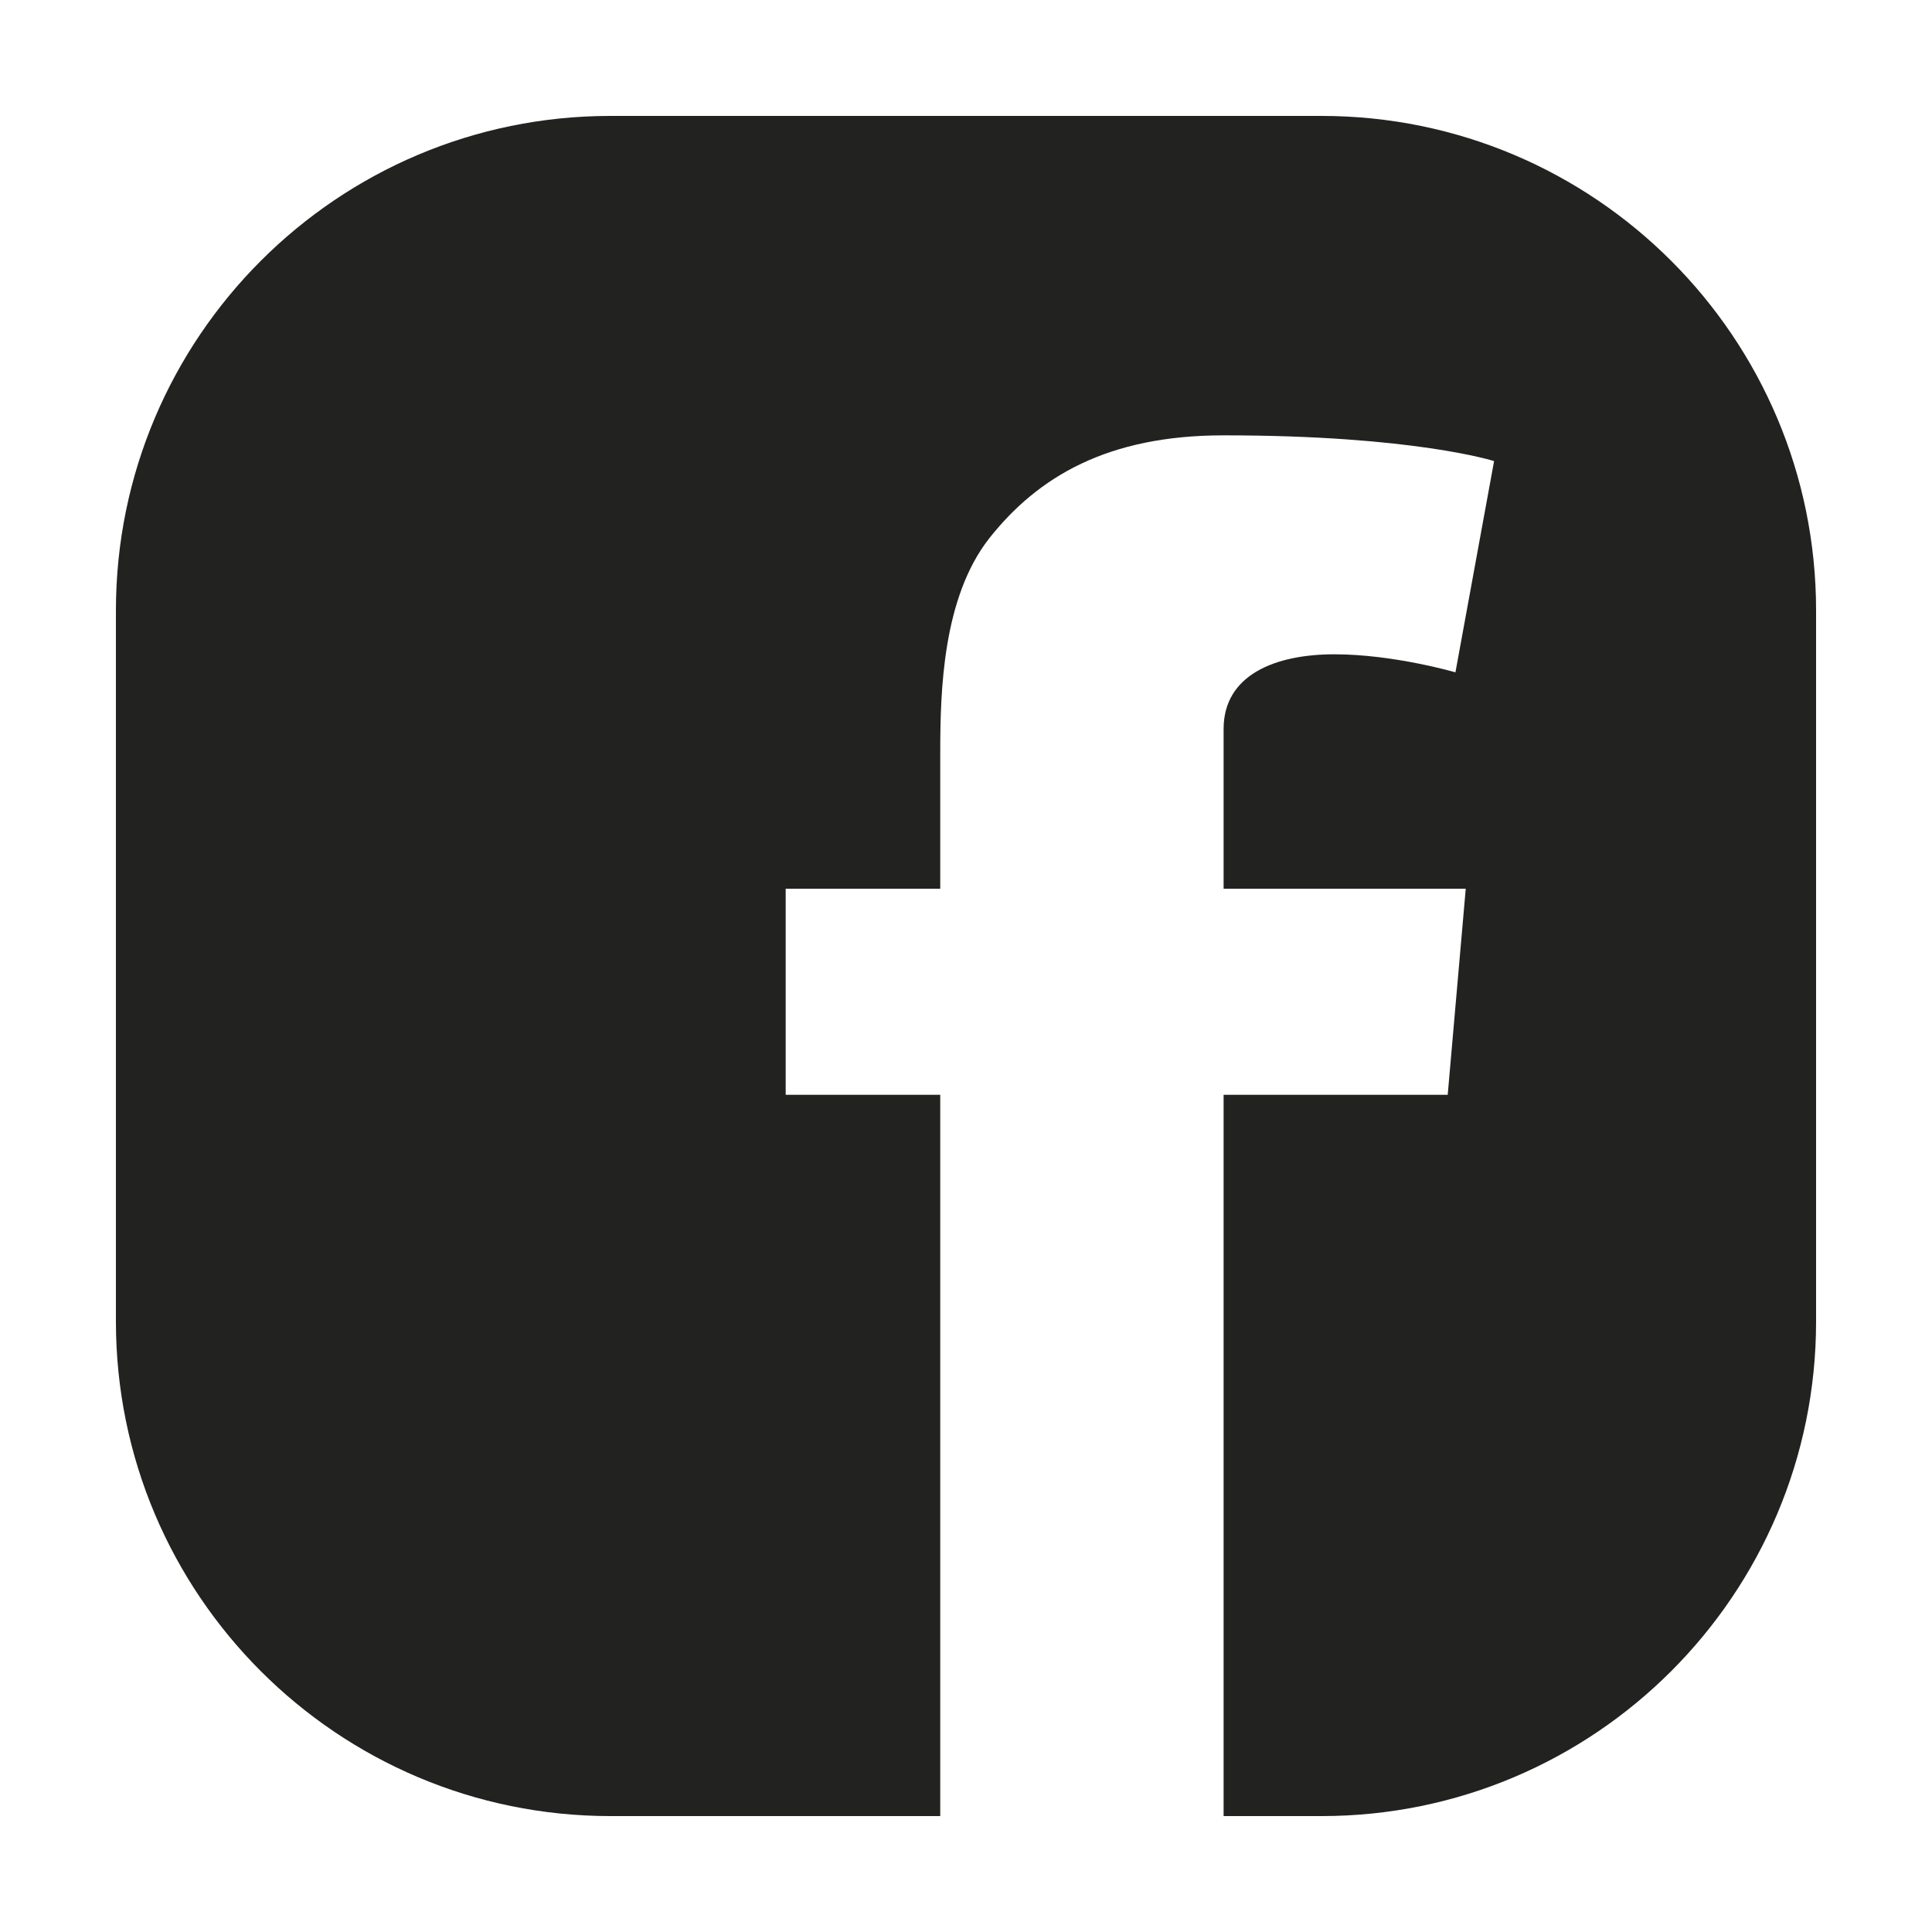
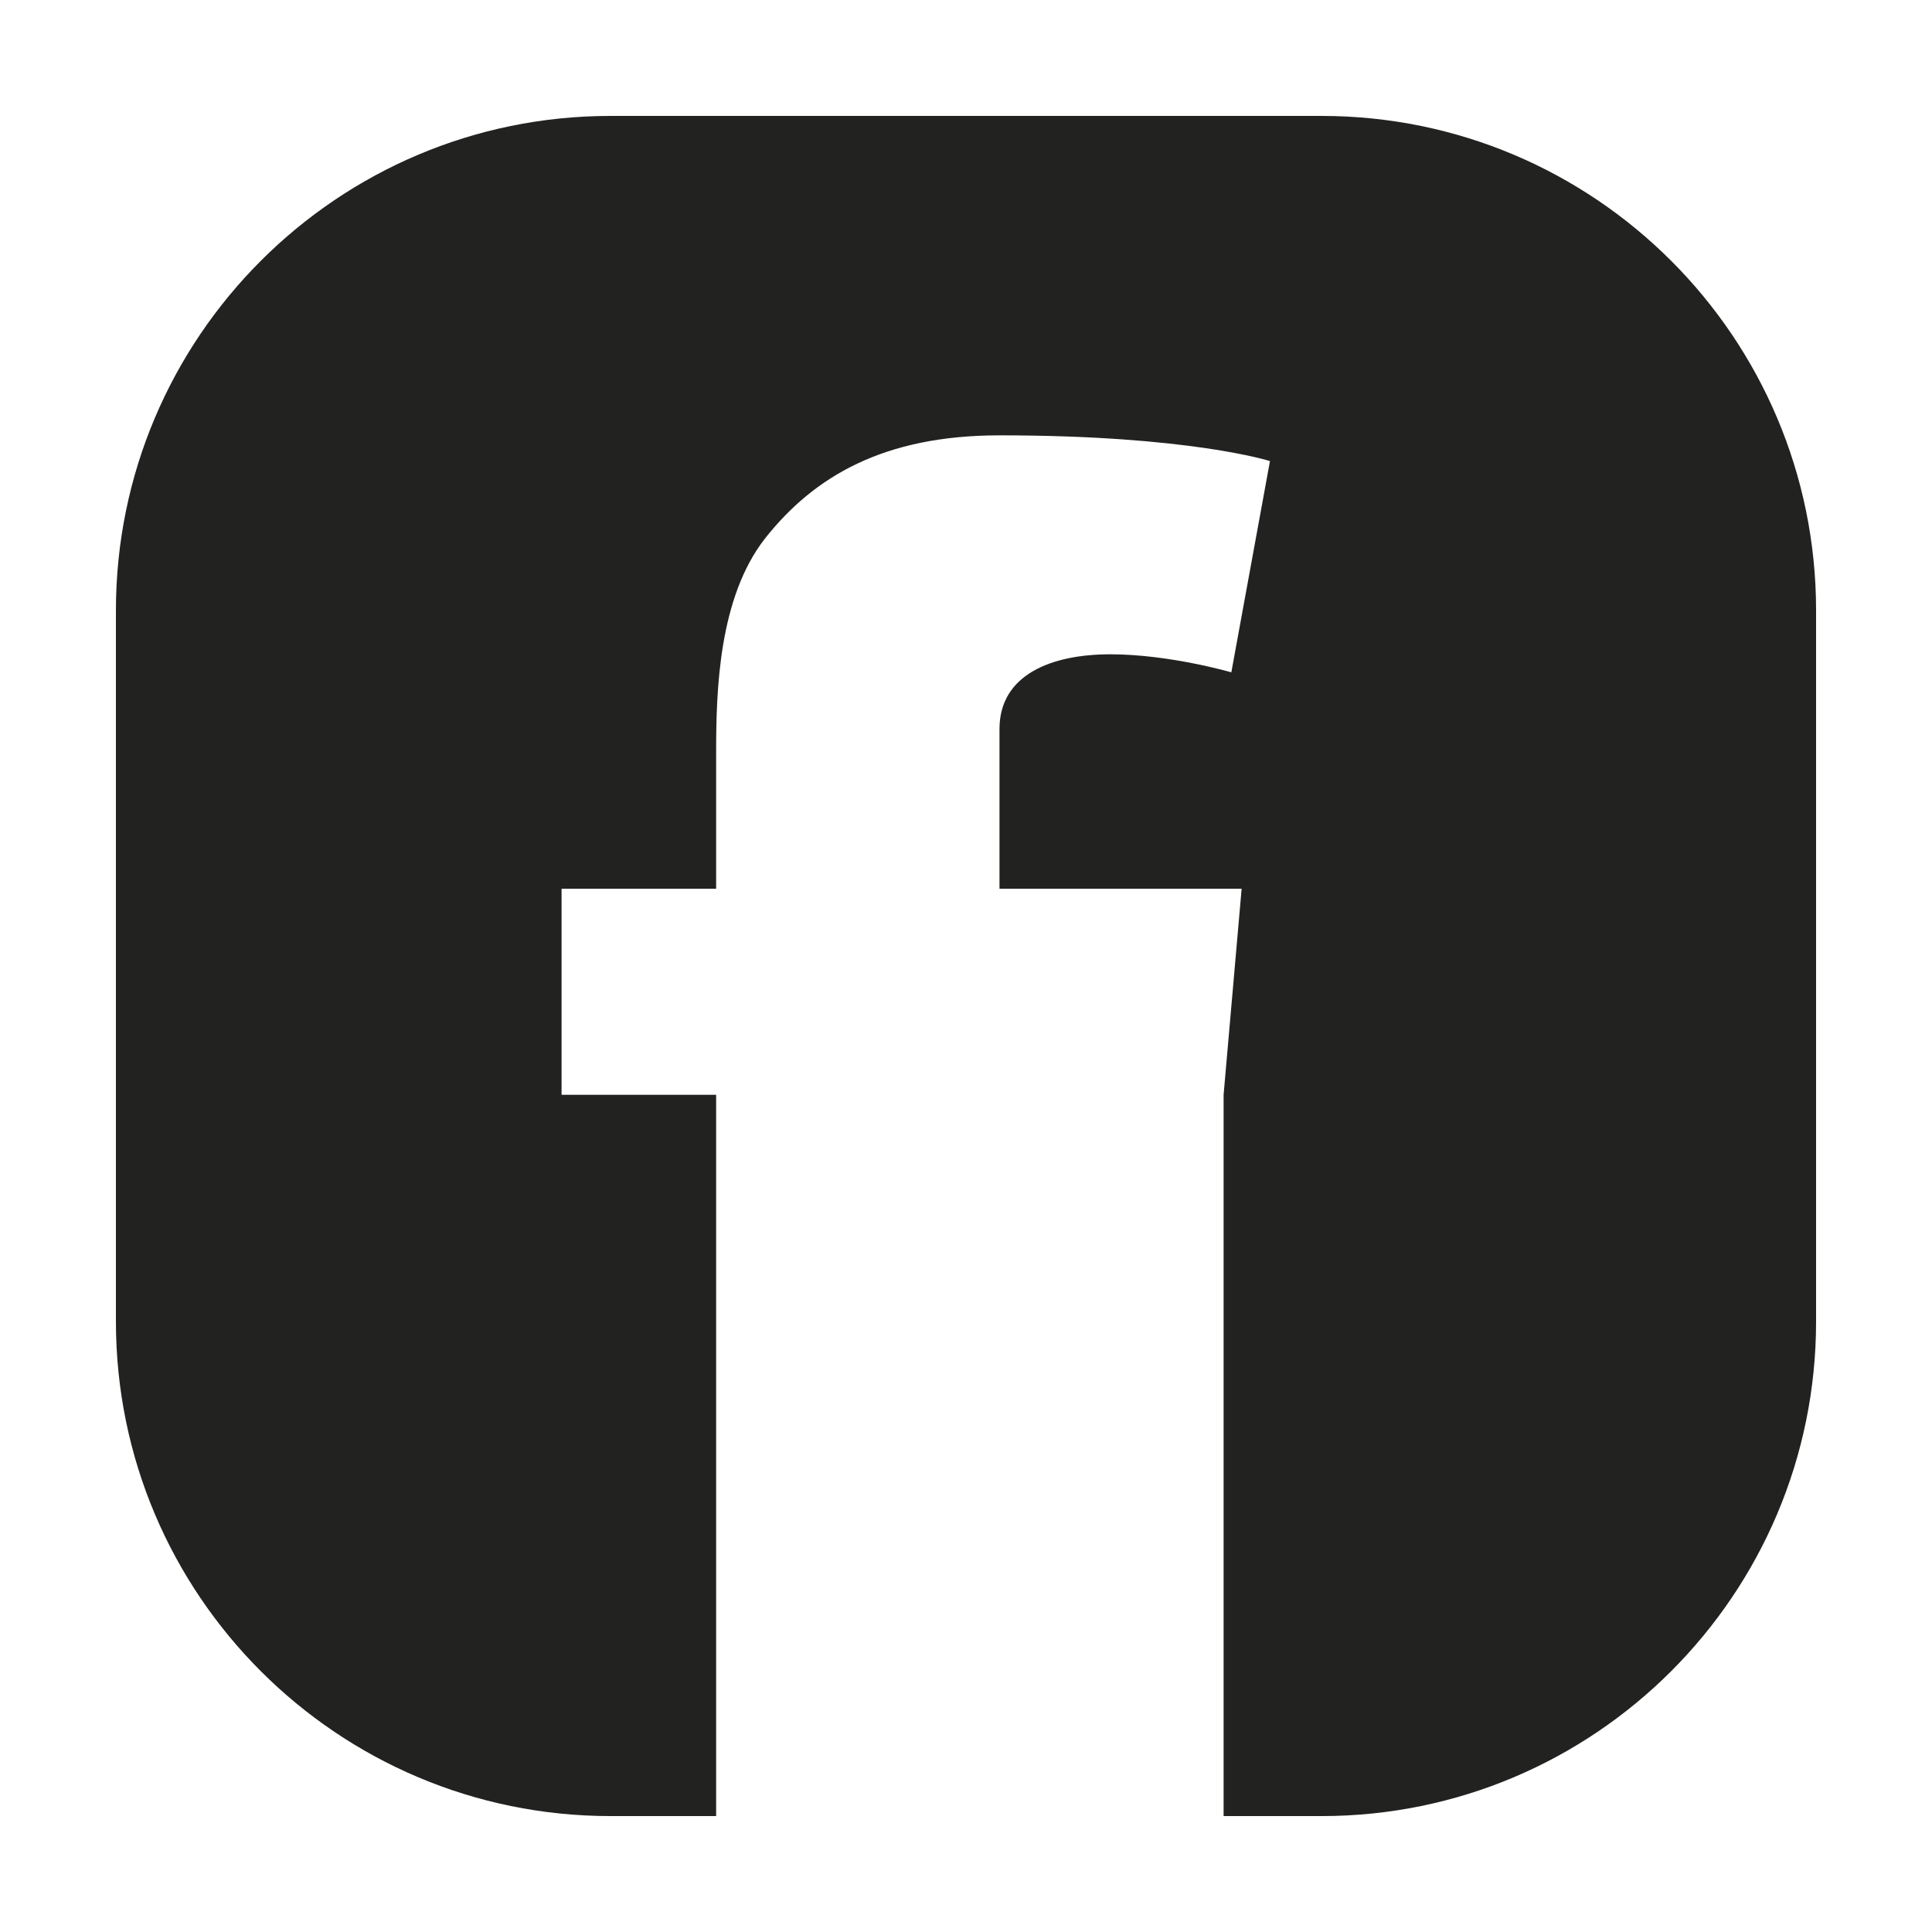
<svg xmlns="http://www.w3.org/2000/svg" version="1.1" id="Layer_1" x="0px" y="0px" width="600px" height="600px" viewBox="341.5 98.5 600 600" enable-background="new 341.5 98.5 600 600" xml:space="preserve">
-   <path fill="#222221" d="M905.5,508.9c0,84.8-68.8,153.6-153.6,153.6h-30.4v-224h69.6l5.601-64h-75.2v-49.6  c0-16.801,16-23.2,34.4-23.2c18.399,0,37.6,5.6,37.6,5.6l12-65.6c0,0-24.8-8-84-8c-36,0-57.6,12.8-72.8,32  c-14.4,18.4-15.2,47.2-15.2,66.399v42.4h-48v64h48v224H531.1c-84.8,0-153.6-68.8-153.6-153.6V288.1c0-84.8,68.8-153.6,153.6-153.6  H751.9c84.8,0,153.6,68.8,153.6,153.6V508.9z" />
+   <path fill="#222221" d="M905.5,508.9c0,84.8-68.8,153.6-153.6,153.6h-30.4v-224l5.601-64h-75.2v-49.6  c0-16.801,16-23.2,34.4-23.2c18.399,0,37.6,5.6,37.6,5.6l12-65.6c0,0-24.8-8-84-8c-36,0-57.6,12.8-72.8,32  c-14.4,18.4-15.2,47.2-15.2,66.399v42.4h-48v64h48v224H531.1c-84.8,0-153.6-68.8-153.6-153.6V288.1c0-84.8,68.8-153.6,153.6-153.6  H751.9c84.8,0,153.6,68.8,153.6,153.6V508.9z" />
</svg>